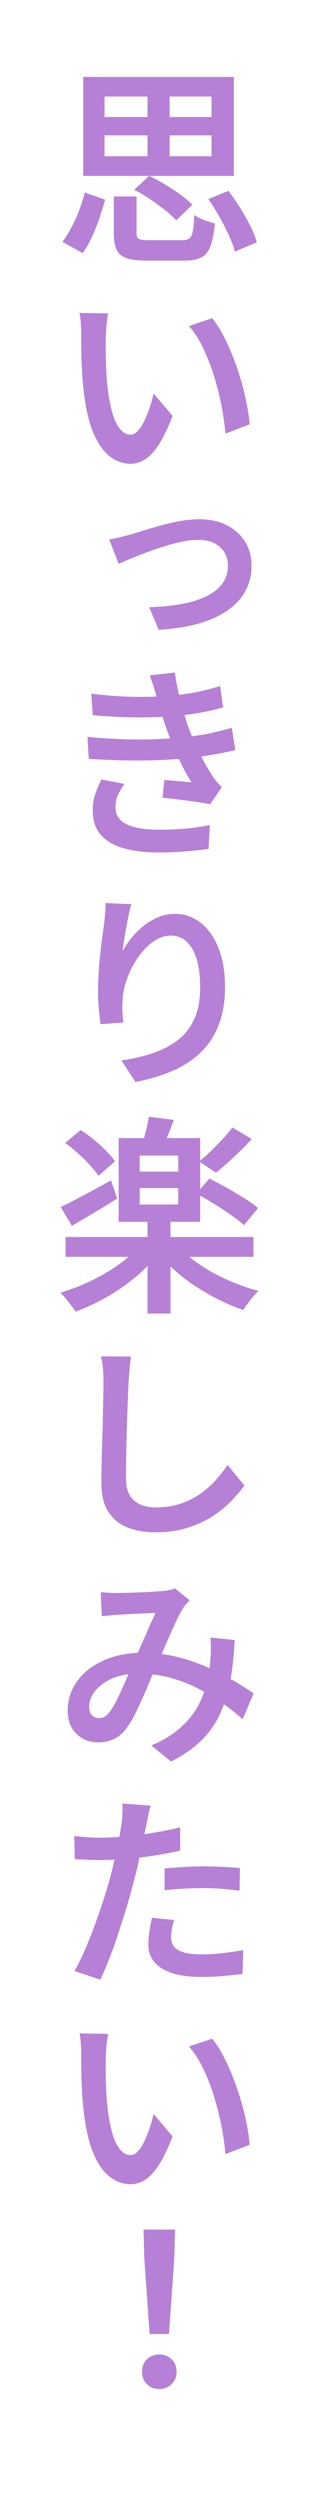
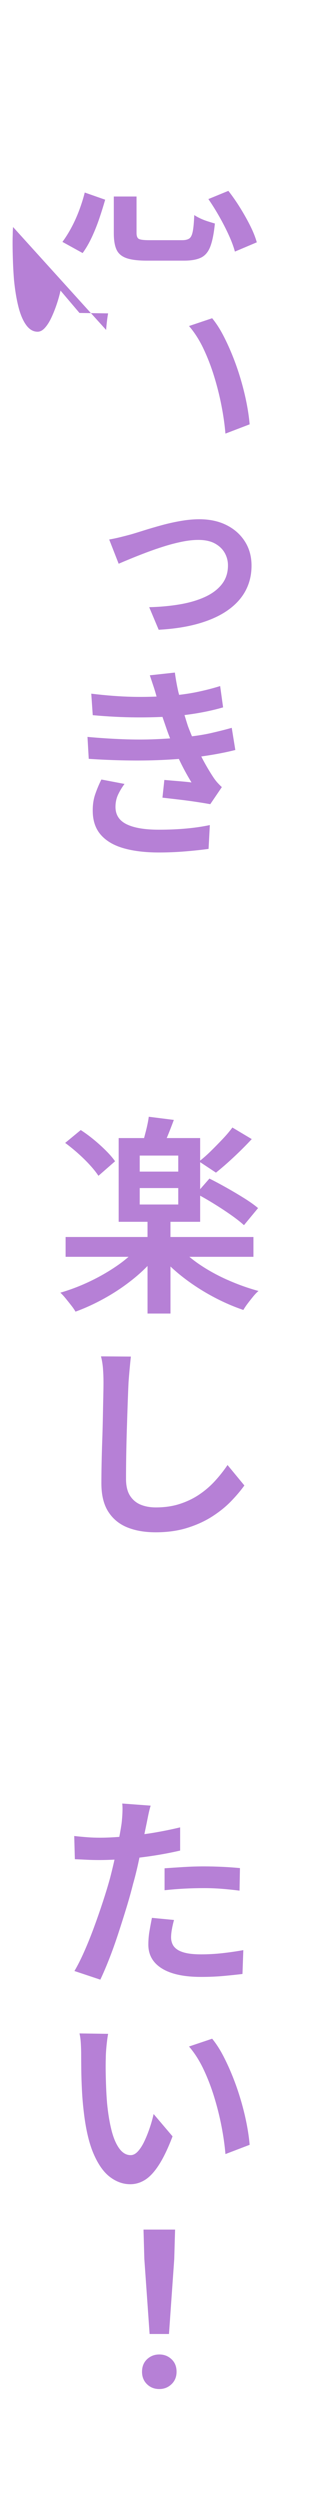
<svg xmlns="http://www.w3.org/2000/svg" id="b" viewBox="0 0 40 320">
  <defs>
    <style>.d{fill:#b680d6;}.d,.e{stroke-width:0px;}.e{fill:#fff;}</style>
  </defs>
  <g id="c">
    <rect class="e" width="40" height="320" />
-     <path class="d" d="M29.981,22.511v-12.663H10.675v12.663h19.305ZM27.119,20h-5.373v-2.673h5.373v2.673ZM27.119,14.978h-5.373v-2.619h5.373v2.619ZM13.402,12.359h5.508v2.619h-5.508v-2.619ZM13.402,17.327h5.508v2.673h-5.508v-2.673Z" />
    <path class="d" d="M11.783,30.341c.36-.773.679-1.575.959-2.403.279-.827.526-1.62.742-2.376l-2.619-.918c-.18.721-.414,1.468-.702,2.241-.288.774-.617,1.508-.986,2.2-.369.693-.76,1.319-1.174,1.877l2.592,1.431c.432-.594.828-1.277,1.188-2.052Z" />
-     <path class="d" d="M19.235,25.494c.684.459,1.327.928,1.93,1.404.603.477,1.075.913,1.417,1.31l2.079-1.998c-.396-.414-.905-.846-1.526-1.296-.621-.45-1.282-.887-1.984-1.31s-1.377-.787-2.025-1.094l-1.917,1.782c.666.342,1.341.742,2.025,1.201Z" />
    <path class="d" d="M26.713,25.481c.486.702.959,1.458,1.417,2.269.459.81.864,1.602,1.215,2.376.351.773.607,1.467.77,2.079l2.808-1.188c-.18-.648-.459-1.35-.837-2.106-.378-.756-.81-1.525-1.296-2.308-.486-.783-.99-1.508-1.512-2.174l-2.565,1.053Z" />
    <path class="d" d="M14.59,25.156v4.698c0,.9.117,1.603.351,2.106.234.504.657.863,1.269,1.08.612.216,1.485.323,2.619.323h4.779c.918,0,1.642-.131,2.174-.391.531-.262.927-.738,1.188-1.432.261-.692.454-1.669.58-2.93-.252-.071-.549-.162-.891-.27-.342-.108-.666-.233-.972-.378-.306-.144-.567-.288-.783-.433-.036.918-.099,1.611-.189,2.079-.09.469-.239.774-.446.918-.207.145-.509.217-.904.217h-4.239c-.684,0-1.125-.055-1.323-.162-.198-.108-.297-.36-.297-.756v-4.672h-2.916Z" />
    <path class="d" d="M26.079,44.622c.531,1.116.99,2.305,1.377,3.564.387,1.26.702,2.521.945,3.78s.409,2.438.5,3.537l3.105-1.188c-.072-.846-.202-1.75-.392-2.714-.189-.962-.432-1.952-.729-2.97-.297-1.017-.639-2.012-1.026-2.983-.387-.972-.801-1.881-1.242-2.727-.441-.847-.914-1.575-1.417-2.188l-2.97.999c.702.81,1.318,1.773,1.85,2.889Z" />
-     <path class="d" d="M13.605,42.233c.027-.369.063-.743.108-1.121.045-.378.094-.711.148-.999l-3.672-.054c.09.378.148.819.175,1.323.027.504.041.927.041,1.269,0,.54.004,1.215.014,2.025.009.81.036,1.665.081,2.564.045.9.112,1.746.203,2.538.252,2.358.675,4.235,1.269,5.63.594,1.395,1.3,2.402,2.119,3.023.819.621,1.688.932,2.605.932.684,0,1.327-.193,1.931-.58.603-.387,1.192-1.03,1.768-1.931.576-.9,1.152-2.106,1.728-3.618l-2.43-2.862c-.126.577-.293,1.171-.5,1.782-.207.612-.437,1.184-.688,1.715-.252.531-.527.958-.823,1.282-.297.324-.607.486-.932.486-.558,0-1.044-.284-1.458-.851-.414-.567-.747-1.351-.999-2.35-.252-.999-.441-2.155-.567-3.469-.054-.666-.094-1.341-.121-2.025-.027-.684-.045-1.346-.054-1.984-.009-.639-.005-1.237.014-1.796,0-.252.013-.562.041-.931Z" />
+     <path class="d" d="M13.605,42.233c.027-.369.063-.743.108-1.121.045-.378.094-.711.148-.999l-3.672-.054l-2.43-2.862c-.126.577-.293,1.171-.5,1.782-.207.612-.437,1.184-.688,1.715-.252.531-.527.958-.823,1.282-.297.324-.607.486-.932.486-.558,0-1.044-.284-1.458-.851-.414-.567-.747-1.351-.999-2.35-.252-.999-.441-2.155-.567-3.469-.054-.666-.094-1.341-.121-2.025-.027-.684-.045-1.346-.054-1.984-.009-.639-.005-1.237.014-1.796,0-.252.013-.562.041-.931Z" />
    <path class="d" d="M31.493,75.589c.504-.954.756-2.016.756-3.187,0-1.17-.283-2.2-.85-3.091-.567-.892-1.35-1.589-2.349-2.093s-2.165-.756-3.497-.756c-.738,0-1.525.072-2.362.216-.837.145-1.665.328-2.484.554-.819.225-1.571.445-2.254.661-.684.216-1.242.388-1.674.513-.396.108-.851.226-1.364.352s-.985.226-1.417.297l1.215,3.105c.414-.181.927-.396,1.539-.648.612-.252,1.287-.518,2.025-.797.738-.278,1.494-.54,2.268-.782.774-.243,1.539-.441,2.295-.595.756-.152,1.449-.229,2.079-.229.864,0,1.575.153,2.133.459.558.307.976.707,1.256,1.202.279.495.418,1.03.418,1.606,0,.936-.261,1.737-.783,2.402-.522.666-1.247,1.211-2.174,1.634-.927.423-1.998.738-3.213.945-1.215.207-2.525.328-3.928.364l1.215,2.889c1.962-.107,3.686-.378,5.171-.81,1.485-.432,2.727-1.003,3.726-1.715.999-.711,1.75-1.543,2.255-2.497Z" />
    <path class="d" d="M15.967,100.344l-2.97-.567c-.306.612-.572,1.247-.796,1.903-.225.657-.329,1.391-.311,2.201.018,1.224.369,2.223,1.053,2.997.684.773,1.656,1.341,2.916,1.7,1.26.36,2.763.54,4.509.54,1.116,0,2.228-.045,3.334-.135s2.119-.198,3.038-.324l.162-3.051c-.936.198-1.949.347-3.038.445-1.089.1-2.254.148-3.496.148-1.818,0-3.199-.233-4.145-.701s-1.417-1.206-1.417-2.215c0-.575.112-1.102.337-1.579.225-.477.5-.932.823-1.363Z" />
    <path class="d" d="M30.17,95.997l-.459-2.836c-.756.217-1.647.441-2.673.676-.719.163-1.531.299-2.426.41-.19-.458-.367-.899-.517-1.302-.147-.451-.293-.929-.44-1.418.638-.078,1.276-.169,1.911-.283,1.107-.197,2.119-.432,3.037-.701l-.378-2.728c-1.044.324-2.115.594-3.213.811-.668.131-1.354.231-2.048.316-.035-.149-.078-.287-.112-.438-.18-.801-.324-1.606-.432-2.416l-3.213.351c.162.486.319.959.473,1.418.143.43.273.865.392,1.304-.959.037-1.953.055-3.025.032-1.656-.035-3.438-.171-5.346-.404l.189,2.754c1.98.18,3.861.274,5.643.283,1.2.006,2.293-.017,3.297-.064.009.027.014.05.024.078.162.468.351,1.017.567,1.646.114.33.252.682.385,1.029-.6.042-1.23.077-1.897.105-1.296.055-2.673.055-4.131,0-1.458-.054-2.979-.152-4.563-.297l.162,2.809c1.584.107,3.172.175,4.765.202s3.109.01,4.55-.054c.8-.035,1.542-.081,2.237-.135.469.994,1,1.996,1.624,3.01-.396-.054-.927-.107-1.593-.162-.666-.054-1.296-.107-1.89-.161l-.243,2.268c.63.072,1.327.153,2.093.243.765.09,1.507.188,2.228.297.72.108,1.323.207,1.809.297l1.485-2.187c-.234-.217-.441-.428-.621-.635-.18-.207-.351-.437-.513-.688-.414-.63-.828-1.327-1.242-2.093-.092-.169-.174-.338-.261-.507.605-.085,1.195-.175,1.76-.276.963-.171,1.831-.354,2.605-.553Z" />
-     <path class="d" d="M22.798,133.134c-.9.692-1.962,1.246-3.186,1.66-1.224.414-2.574.729-4.05.945l1.809,2.754c1.71-.324,3.271-.788,4.685-1.391,1.413-.604,2.628-1.391,3.645-2.362,1.017-.973,1.795-2.151,2.335-3.537s.81-3.015.81-4.888c0-1.907-.279-3.563-.837-4.968-.558-1.403-1.323-2.483-2.295-3.24-.972-.756-2.061-1.134-3.267-1.134-.774,0-1.498.145-2.173.433s-1.305.666-1.89,1.134c-.585.468-1.103.981-1.552,1.539-.45.558-.819,1.116-1.107,1.674.036-.396.094-.859.176-1.391.081-.53.176-1.08.283-1.646.108-.567.216-1.111.324-1.634.108-.522.216-.972.324-1.351l-3.294-.135c0,.36-.018.77-.054,1.229-.036.459-.081.923-.135,1.391-.09.648-.185,1.337-.283,2.065-.099.729-.185,1.472-.257,2.228-.072.756-.131,1.494-.176,2.214-.045.721-.067,1.387-.067,1.998,0,.882.036,1.701.108,2.457.072.756.144,1.396.216,1.917l2.943-.216c-.09-.63-.14-1.175-.148-1.634-.009-.459.004-.886.041-1.282.036-.864.229-1.772.581-2.727.351-.954.81-1.846,1.377-2.674.567-.827,1.215-1.502,1.944-2.024s1.489-.783,2.281-.783c.792,0,1.467.261,2.025.783.558.522.986,1.273,1.282,2.254.297.981.446,2.165.446,3.551,0,1.62-.252,2.983-.756,4.091-.504,1.106-1.206,2.007-2.106,2.7Z" />
    <path class="d" d="M10,147.63c.558.496,1.067.995,1.526,1.499s.823.963,1.094,1.377l2.133-1.863c-.288-.414-.675-.864-1.161-1.35-.486-.486-1.008-.959-1.566-1.418-.558-.459-1.116-.868-1.674-1.229l-1.998,1.647c.54.396,1.089.842,1.647,1.336Z" />
    <path class="d" d="M29.171,163.83c-1.314-.585-2.52-1.251-3.618-1.998-.461-.313-.881-.633-1.275-.958h8.214v-2.538h-10.638v-1.944h3.807v-3.346c.557.31,1.128.641,1.728,1.011.774.477,1.507.958,2.2,1.444.693.485,1.256.927,1.688,1.323l1.809-2.188c-.468-.396-1.062-.818-1.782-1.269-.72-.45-1.472-.896-2.255-1.337-.783-.44-1.517-.832-2.2-1.175l-1.188,1.36v-3.458l2.025,1.341c.702-.558,1.462-1.219,2.281-1.984.819-.765,1.588-1.534,2.309-2.309l-2.484-1.484c-.342.468-.765.968-1.269,1.498-.504.531-1.013,1.049-1.526,1.553-.465.457-.909.846-1.336,1.184v-2.885h-4.287c.048-.115.094-.218.143-.338.261-.639.517-1.3.77-1.984l-3.213-.405c-.072.54-.194,1.144-.364,1.81-.083.323-.163.628-.239.918h-3.257v10.719h3.699v1.944h-10.503v2.538h8.074c-.387.333-.8.663-1.256.985-1.107.783-2.304,1.485-3.591,2.105-1.287.621-2.588,1.121-3.901,1.499.216.198.441.44.675.729.234.288.468.581.702.878.234.297.423.571.567.823,1.332-.485,2.655-1.103,3.969-1.85,1.314-.746,2.547-1.597,3.699-2.551.563-.467,1.084-.949,1.566-1.446v6.089h2.943v-6.021c.493.466,1.023.921,1.593,1.364,1.17.909,2.421,1.724,3.753,2.443,1.332.72,2.664,1.305,3.996,1.755.144-.252.328-.526.553-.823.225-.297.459-.594.702-.892.243-.297.472-.535.688-.715-1.332-.36-2.655-.833-3.969-1.418ZM17.912,147.914h4.941v2.052h-4.941v-2.052ZM17.912,152.072h4.941v2.105h-4.941v-2.105Z" />
-     <path class="d" d="M12.052,155.23c1.026-.611,2.016-1.215,2.97-1.809l-.783-2.322c-1.188.648-2.354,1.278-3.496,1.891-1.143.611-2.129,1.116-2.957,1.512l1.431,2.403c.864-.504,1.809-1.062,2.835-1.675Z" />
    <path class="d" d="M16.265,182.889c.036-1.161.072-2.263.108-3.308.036-1.043.072-1.926.108-2.646.036-.521.081-1.075.135-1.66.054-.585.108-1.13.162-1.634l-3.834-.027c.126.469.211.985.257,1.553.045.567.067,1.157.067,1.769,0,.468-.009,1.098-.027,1.89-.018.793-.036,1.67-.054,2.633-.018.963-.045,1.953-.081,2.97-.036,1.018-.063,1.994-.081,2.93-.018.937-.027,1.773-.027,2.511,0,1.495.292,2.7.877,3.618.585.918,1.395,1.589,2.43,2.012,1.035.423,2.254.635,3.658.635,1.494,0,2.844-.189,4.05-.567,1.206-.378,2.277-.868,3.213-1.472.936-.603,1.741-1.255,2.417-1.957s1.237-1.368,1.688-1.998l-2.16-2.619c-.486.72-1.026,1.404-1.62,2.052-.594.648-1.265,1.225-2.011,1.729-.747.504-1.579.904-2.498,1.201-.918.297-1.935.445-3.051.445-.738,0-1.391-.116-1.958-.351-.567-.234-1.022-.616-1.364-1.147-.342-.531-.513-1.256-.513-2.174,0-.864.009-1.854.027-2.97.018-1.116.045-2.255.081-3.416Z" />
-     <path class="d" d="M29.562,214.917c.262-1.505.439-3.165.526-4.988l-3.105-.324c.036.396.054.833.054,1.31,0,.478-.018.959-.054,1.444-.024.379-.069.776-.124,1.181-.083-.038-.156-.077-.241-.115-1.233-.549-2.556-.999-3.969-1.35-.632-.157-1.277-.273-1.933-.36.164-.373.322-.731.488-1.112.432-.989.841-1.907,1.229-2.754.387-.846.733-1.512,1.04-1.998.108-.18.234-.351.378-.513.144-.162.297-.333.459-.513l-1.89-1.513c-.216.091-.473.167-.77.229-.297.063-.599.104-.905.122-.306.018-.702.045-1.188.081s-1.004.062-1.552.081c-.549.018-1.085.036-1.606.054-.522.018-.972.026-1.35.026-.27,0-.607-.009-1.012-.026s-.779-.045-1.121-.081l.135,3.078c.342-.036.706-.072,1.094-.108.387-.036.724-.062,1.013-.081.306-.018.675-.04,1.107-.067.432-.027.882-.049,1.35-.067.468-.018.905-.036,1.31-.054s.742-.027,1.012-.027c-.27.559-.567,1.206-.891,1.944s-.657,1.498-.999,2.281c-.132.302-.256.577-.386.87-1.165.046-2.254.222-3.259.547-1.17.379-2.183.9-3.038,1.566-.855.666-1.517,1.449-1.984,2.349-.468.9-.702,1.873-.702,2.916,0,1.261.374,2.255,1.121,2.984.747.729,1.669,1.093,2.768,1.093.846,0,1.584-.171,2.214-.513.63-.342,1.197-.9,1.701-1.674.288-.414.576-.914.864-1.499.288-.584.585-1.215.891-1.89.306-.675.598-1.354.877-2.038.153-.375.304-.734.454-1.082.724.083,1.433.21,2.124.393,1.26.333,2.457.782,3.591,1.35.308.154.597.325.894.489-.179.508-.395,1.02-.651,1.537-.504,1.017-1.247,1.984-2.228,2.902-.981.918-2.281,1.728-3.901,2.43l2.538,2.052c1.584-.81,2.884-1.719,3.902-2.727,1.017-1.008,1.818-2.151,2.403-3.43.173-.377.328-.77.474-1.171.875.63,1.682,1.263,2.401,1.901l1.404-3.294c-.702-.486-1.552-1.026-2.552-1.62-.127-.076-.273-.148-.405-.223ZM15.103,217.34c-.324.676-.648,1.238-.972,1.688-.252.343-.486.576-.702.702-.216.126-.459.189-.729.189-.342,0-.639-.117-.891-.352-.252-.233-.378-.594-.378-1.08,0-.701.252-1.377.756-2.024.504-.648,1.224-1.184,2.16-1.606.617-.279,1.329-.457,2.119-.552-.127.294-.246.575-.377.876-.333.765-.662,1.484-.986,2.159Z" />
    <path class="d" d="M26.12,238.898c-.828,0-1.688.027-2.579.081-.891.055-1.706.108-2.443.162v2.809c.828-.09,1.66-.158,2.498-.203.837-.045,1.696-.067,2.578-.067.792,0,1.575.031,2.349.095.774.063,1.503.14,2.187.229l.054-2.889c-.756-.072-1.53-.126-2.322-.162-.792-.036-1.566-.055-2.322-.055Z" />
    <path class="d" d="M22.312,245.756l-2.835-.271c-.108.54-.212,1.099-.311,1.675-.099.576-.148,1.161-.148,1.755,0,1.313.581,2.331,1.741,3.051,1.161.72,2.831,1.08,5.009,1.08,1.044,0,2.007-.041,2.889-.122.882-.08,1.692-.166,2.43-.256l.108-3.051c-.9.161-1.805.292-2.713.392-.909.099-1.805.148-2.687.148-.774,0-1.409-.055-1.904-.162-.495-.108-.887-.261-1.175-.459-.288-.198-.49-.433-.607-.702-.117-.271-.176-.549-.176-.837,0-.306.036-.662.108-1.066.072-.405.162-.797.27-1.175Z" />
    <path class="d" d="M14.104,240.411c-.252.918-.558,1.926-.918,3.023-.36,1.099-.742,2.196-1.147,3.294-.405,1.099-.823,2.133-1.255,3.105-.432.972-.846,1.791-1.242,2.457l3.321,1.106c.36-.756.738-1.638,1.134-2.646.396-1.008.778-2.074,1.147-3.199.369-1.125.72-2.232,1.053-3.321.333-1.089.616-2.102.851-3.038.252-.881.481-1.799.688-2.754.049-.227.095-.444.143-.666.583-.068,1.169-.147,1.76-.238,1.224-.188,2.376-.409,3.456-.661v-2.971c-1.134.271-2.291.505-3.469.702-.373.063-.743.113-1.114.167.097-.466.187-.901.264-1.273.054-.271.13-.648.229-1.134.099-.486.202-.9.311-1.242l-3.645-.271c.036.288.045.666.027,1.134-.018.469-.054.937-.108,1.404-.054.378-.131.837-.229,1.377-.021.113-.046.238-.068.356-.858.062-1.693.103-2.484.103-.54,0-1.058-.018-1.552-.054-.495-.036-1.076-.09-1.741-.162l.081,2.97c.468.019.959.041,1.471.067.513.027,1.075.041,1.688.041.6,0,1.249-.022,1.922-.055-.034.15-.064.296-.099.447-.153.657-.311,1.301-.473,1.931Z" />
    <path class="d" d="M20.395,277.073c.576-.9,1.152-2.106,1.728-3.618l-2.43-2.862c-.126.577-.293,1.171-.5,1.782-.207.612-.437,1.184-.688,1.715-.252.531-.527.958-.823,1.282-.297.324-.607.486-.932.486-.558,0-1.044-.284-1.458-.851-.414-.567-.747-1.351-.999-2.35-.252-.999-.441-2.155-.567-3.469-.054-.666-.094-1.341-.121-2.025-.027-.684-.045-1.346-.054-1.984-.009-.639-.005-1.237.014-1.796,0-.252.013-.562.041-.931.027-.369.063-.743.108-1.121.045-.378.094-.711.148-.999l-3.672-.054c.09.378.148.819.175,1.323.027.504.041.927.041,1.269,0,.54.004,1.215.014,2.025.009.81.036,1.665.081,2.564.045.9.112,1.746.203,2.538.252,2.358.675,4.235,1.269,5.63.594,1.395,1.3,2.402,2.119,3.023.819.621,1.688.932,2.605.932.684,0,1.327-.193,1.931-.58.603-.387,1.192-1.03,1.768-1.931Z" />
    <path class="d" d="M30.885,268.852c-.297-1.017-.639-2.012-1.026-2.983-.387-.972-.801-1.881-1.242-2.727-.441-.847-.914-1.575-1.417-2.188l-2.97.999c.702.81,1.318,1.773,1.85,2.889.531,1.116.99,2.305,1.377,3.564.387,1.26.702,2.521.945,3.78s.409,2.438.5,3.537l3.105-1.188c-.072-.846-.202-1.75-.392-2.714-.189-.962-.432-1.952-.729-2.97Z" />
    <path class="d" d="M20.422,301.371c-.612,0-1.134.202-1.566.607-.432.405-.648.94-.648,1.606,0,.648.211,1.179.635,1.593.423.414.949.621,1.58.621.612,0,1.134-.207,1.566-.621.432-.414.648-.944.648-1.593,0-.666-.216-1.201-.648-1.606-.432-.405-.954-.607-1.566-.607Z" />
    <polygon class="d" points="18.505 289.167 19.181 298.752 21.664 298.752 22.339 289.167 22.447 285.387 18.398 285.387 18.505 289.167" />
  </g>
</svg>